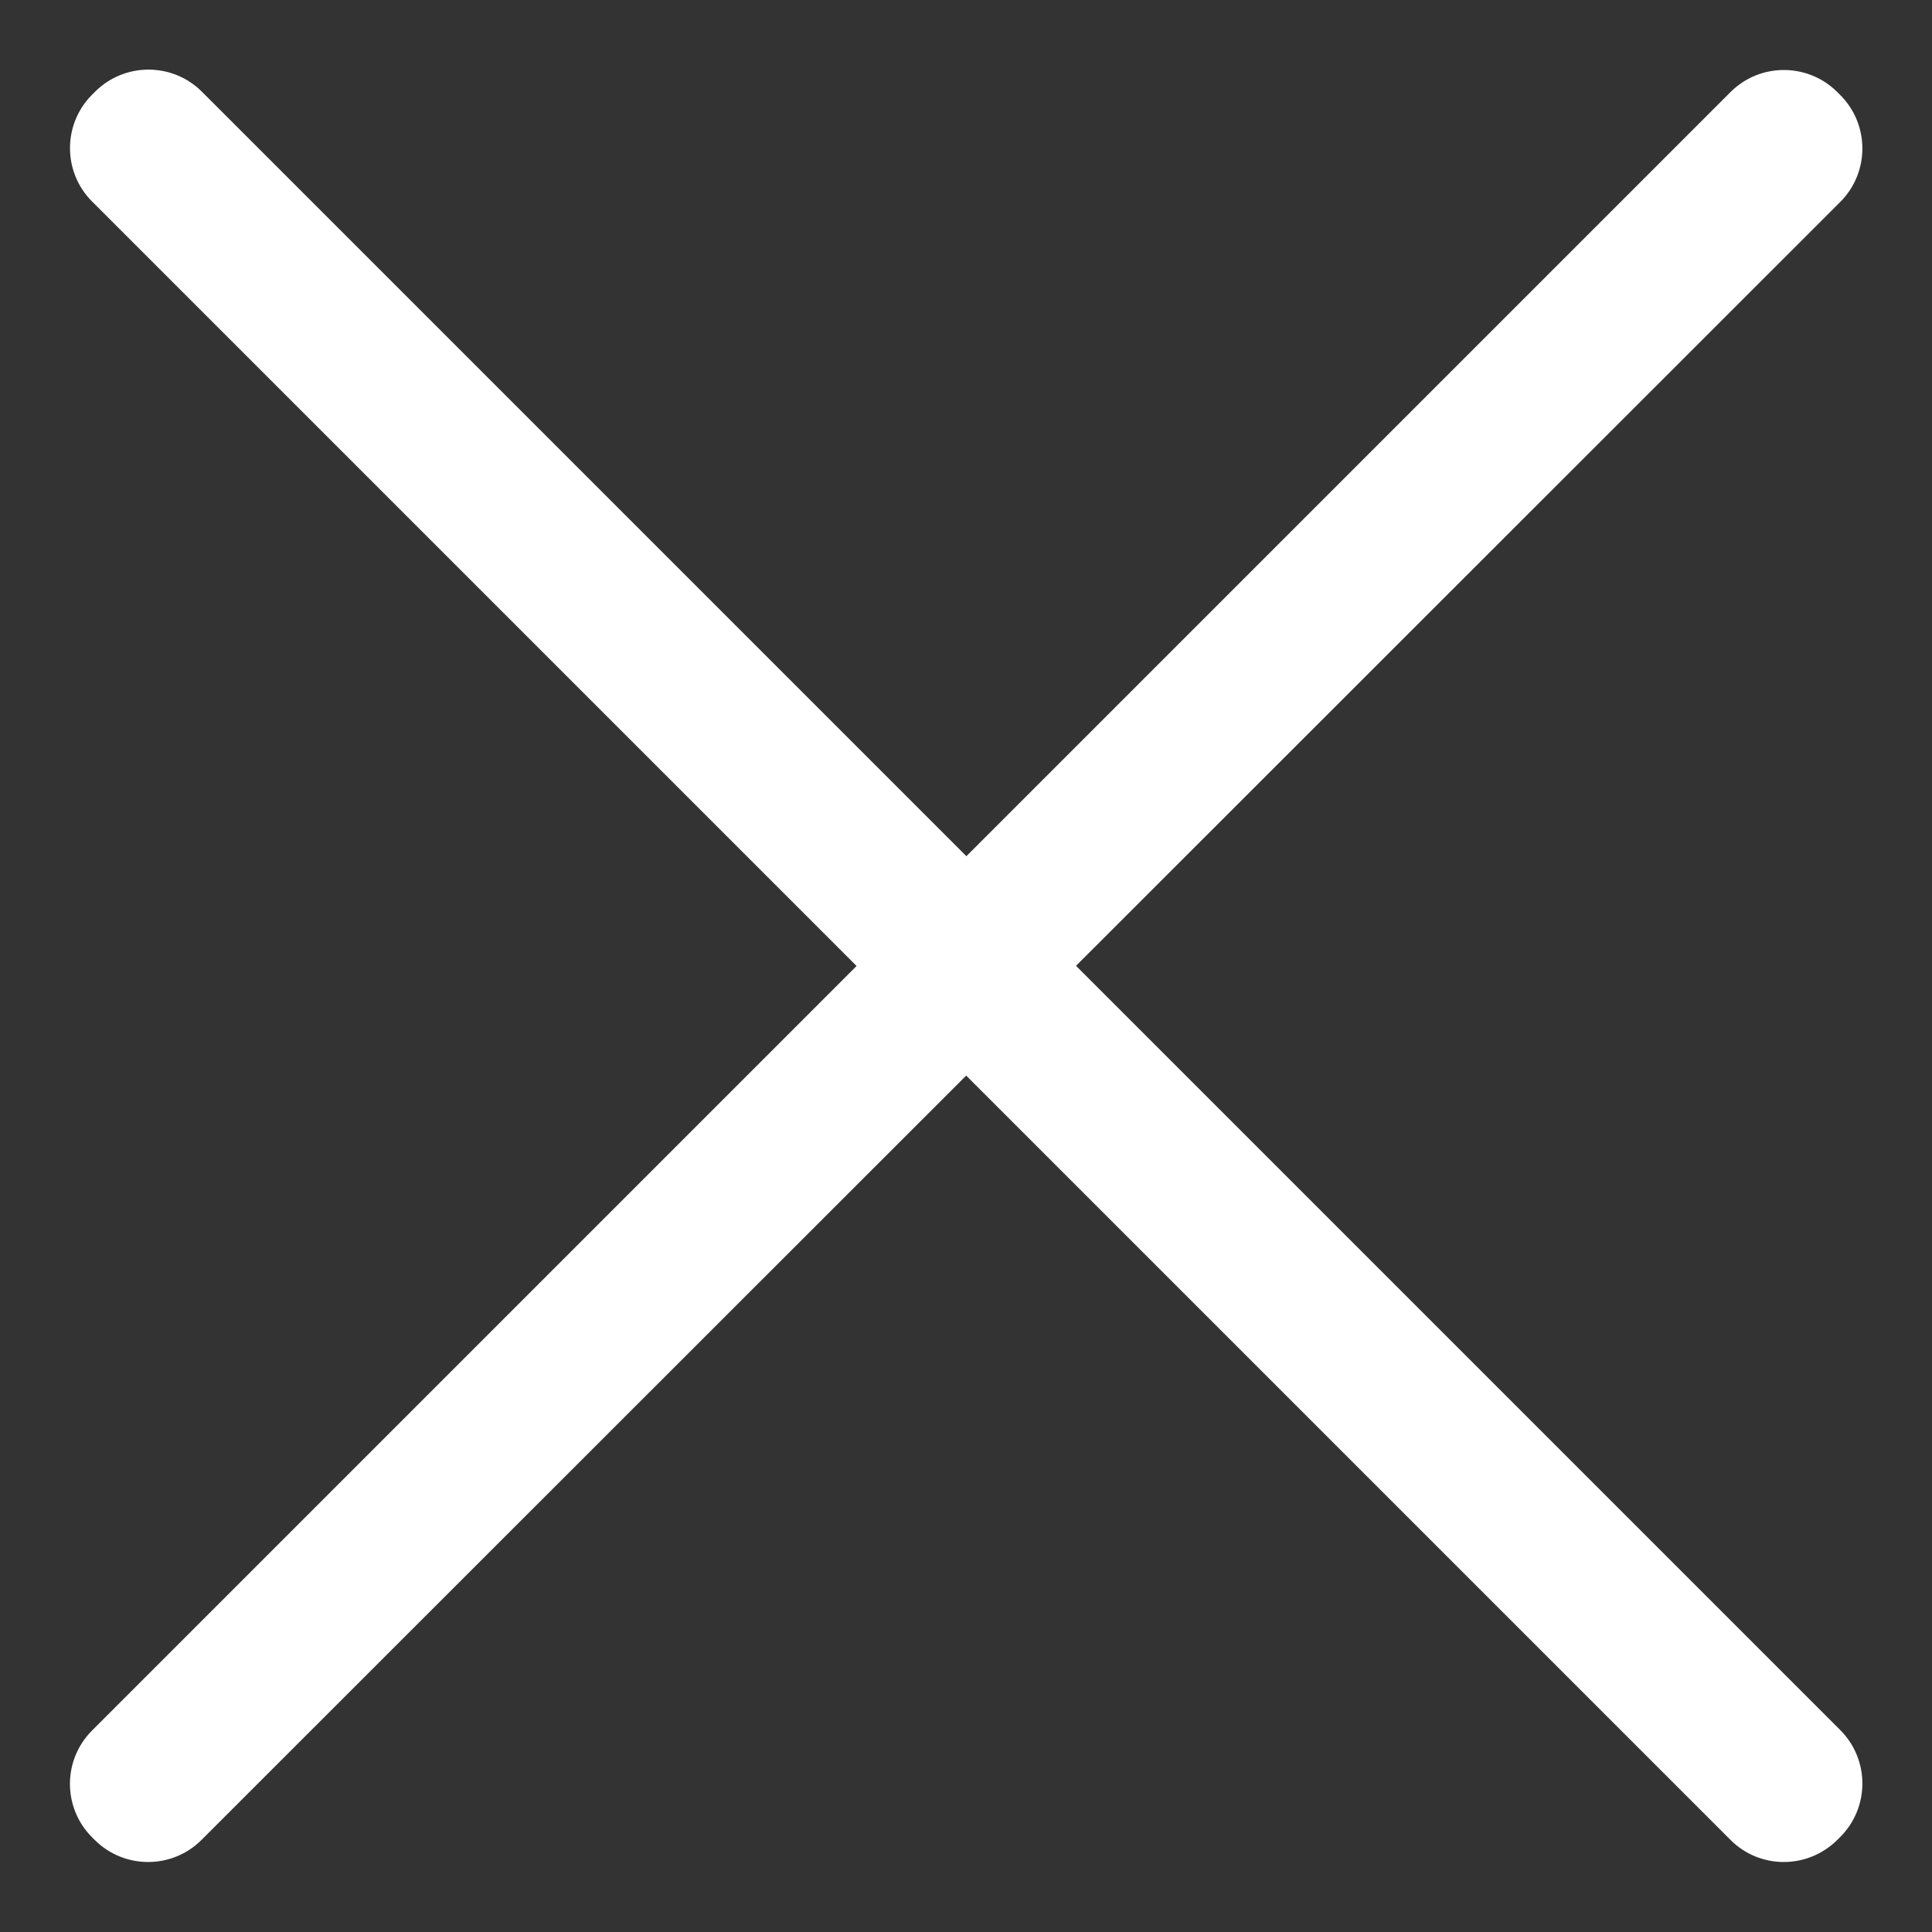
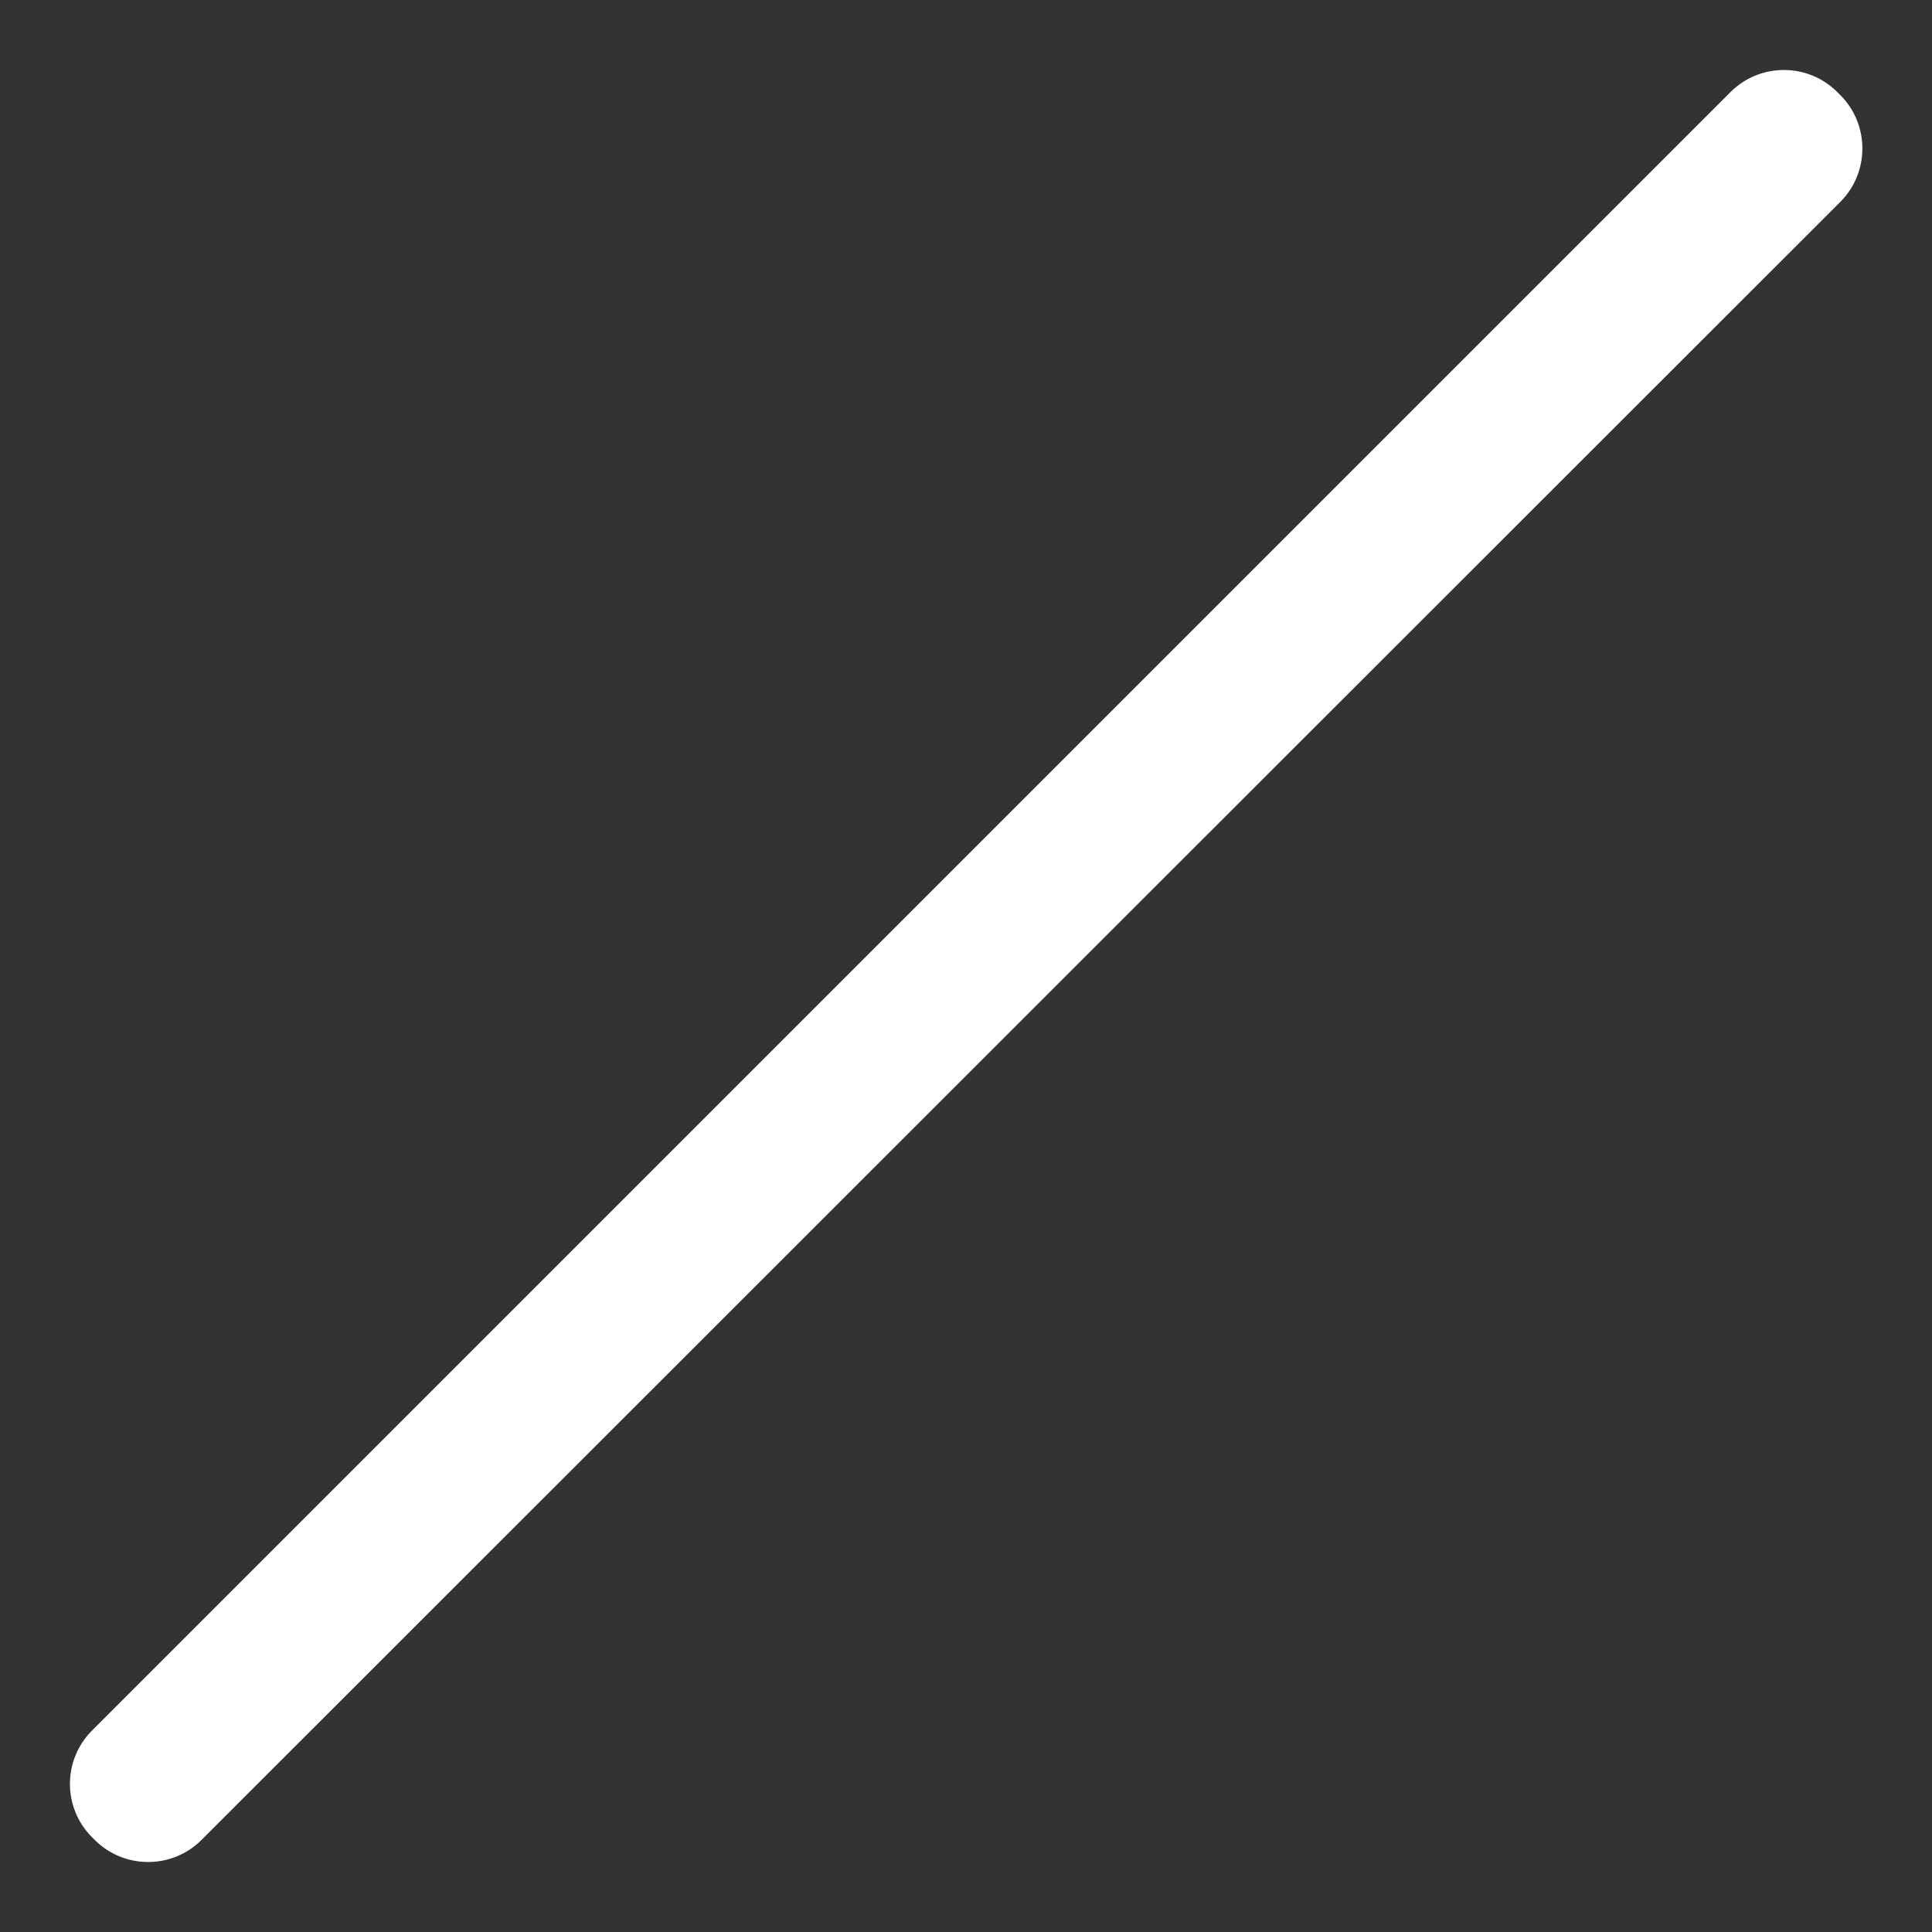
<svg xmlns="http://www.w3.org/2000/svg" version="1.1" id="Layer_1" x="0px" y="0px" viewBox="0 0 512 512" style="enable-background:new 0 0 512 512;" xml:space="preserve">
  <rect x="0" y="0" width="512" height="512" fill="#333333" stroke="none" />
  <style type="text/css">
	.st0{fill:#FFFFFF;}
</style>
-   <path class="st0" d="M458.6,487.6L24.4,53.4c-7.8-7.8-7.8-20.5,0-28.3l0.8-0.8c7.8-7.8,20.5-7.8,28.3,0l434.2,434.2  c7.8,7.8,7.8,20.5,0,28.3l-0.8,0.8C479,495.4,466.4,495.4,458.6,487.6z" />
  <path class="st0" d="M24.4,458.6L458.6,24.4c7.8-7.8,20.5-7.8,28.3,0l0.8,0.8c7.8,7.8,7.8,20.5,0,28.3L53.4,487.6  c-7.8,7.8-20.5,7.8-28.3,0l-0.8-0.8C16.6,479,16.6,466.4,24.4,458.6z" />
</svg>